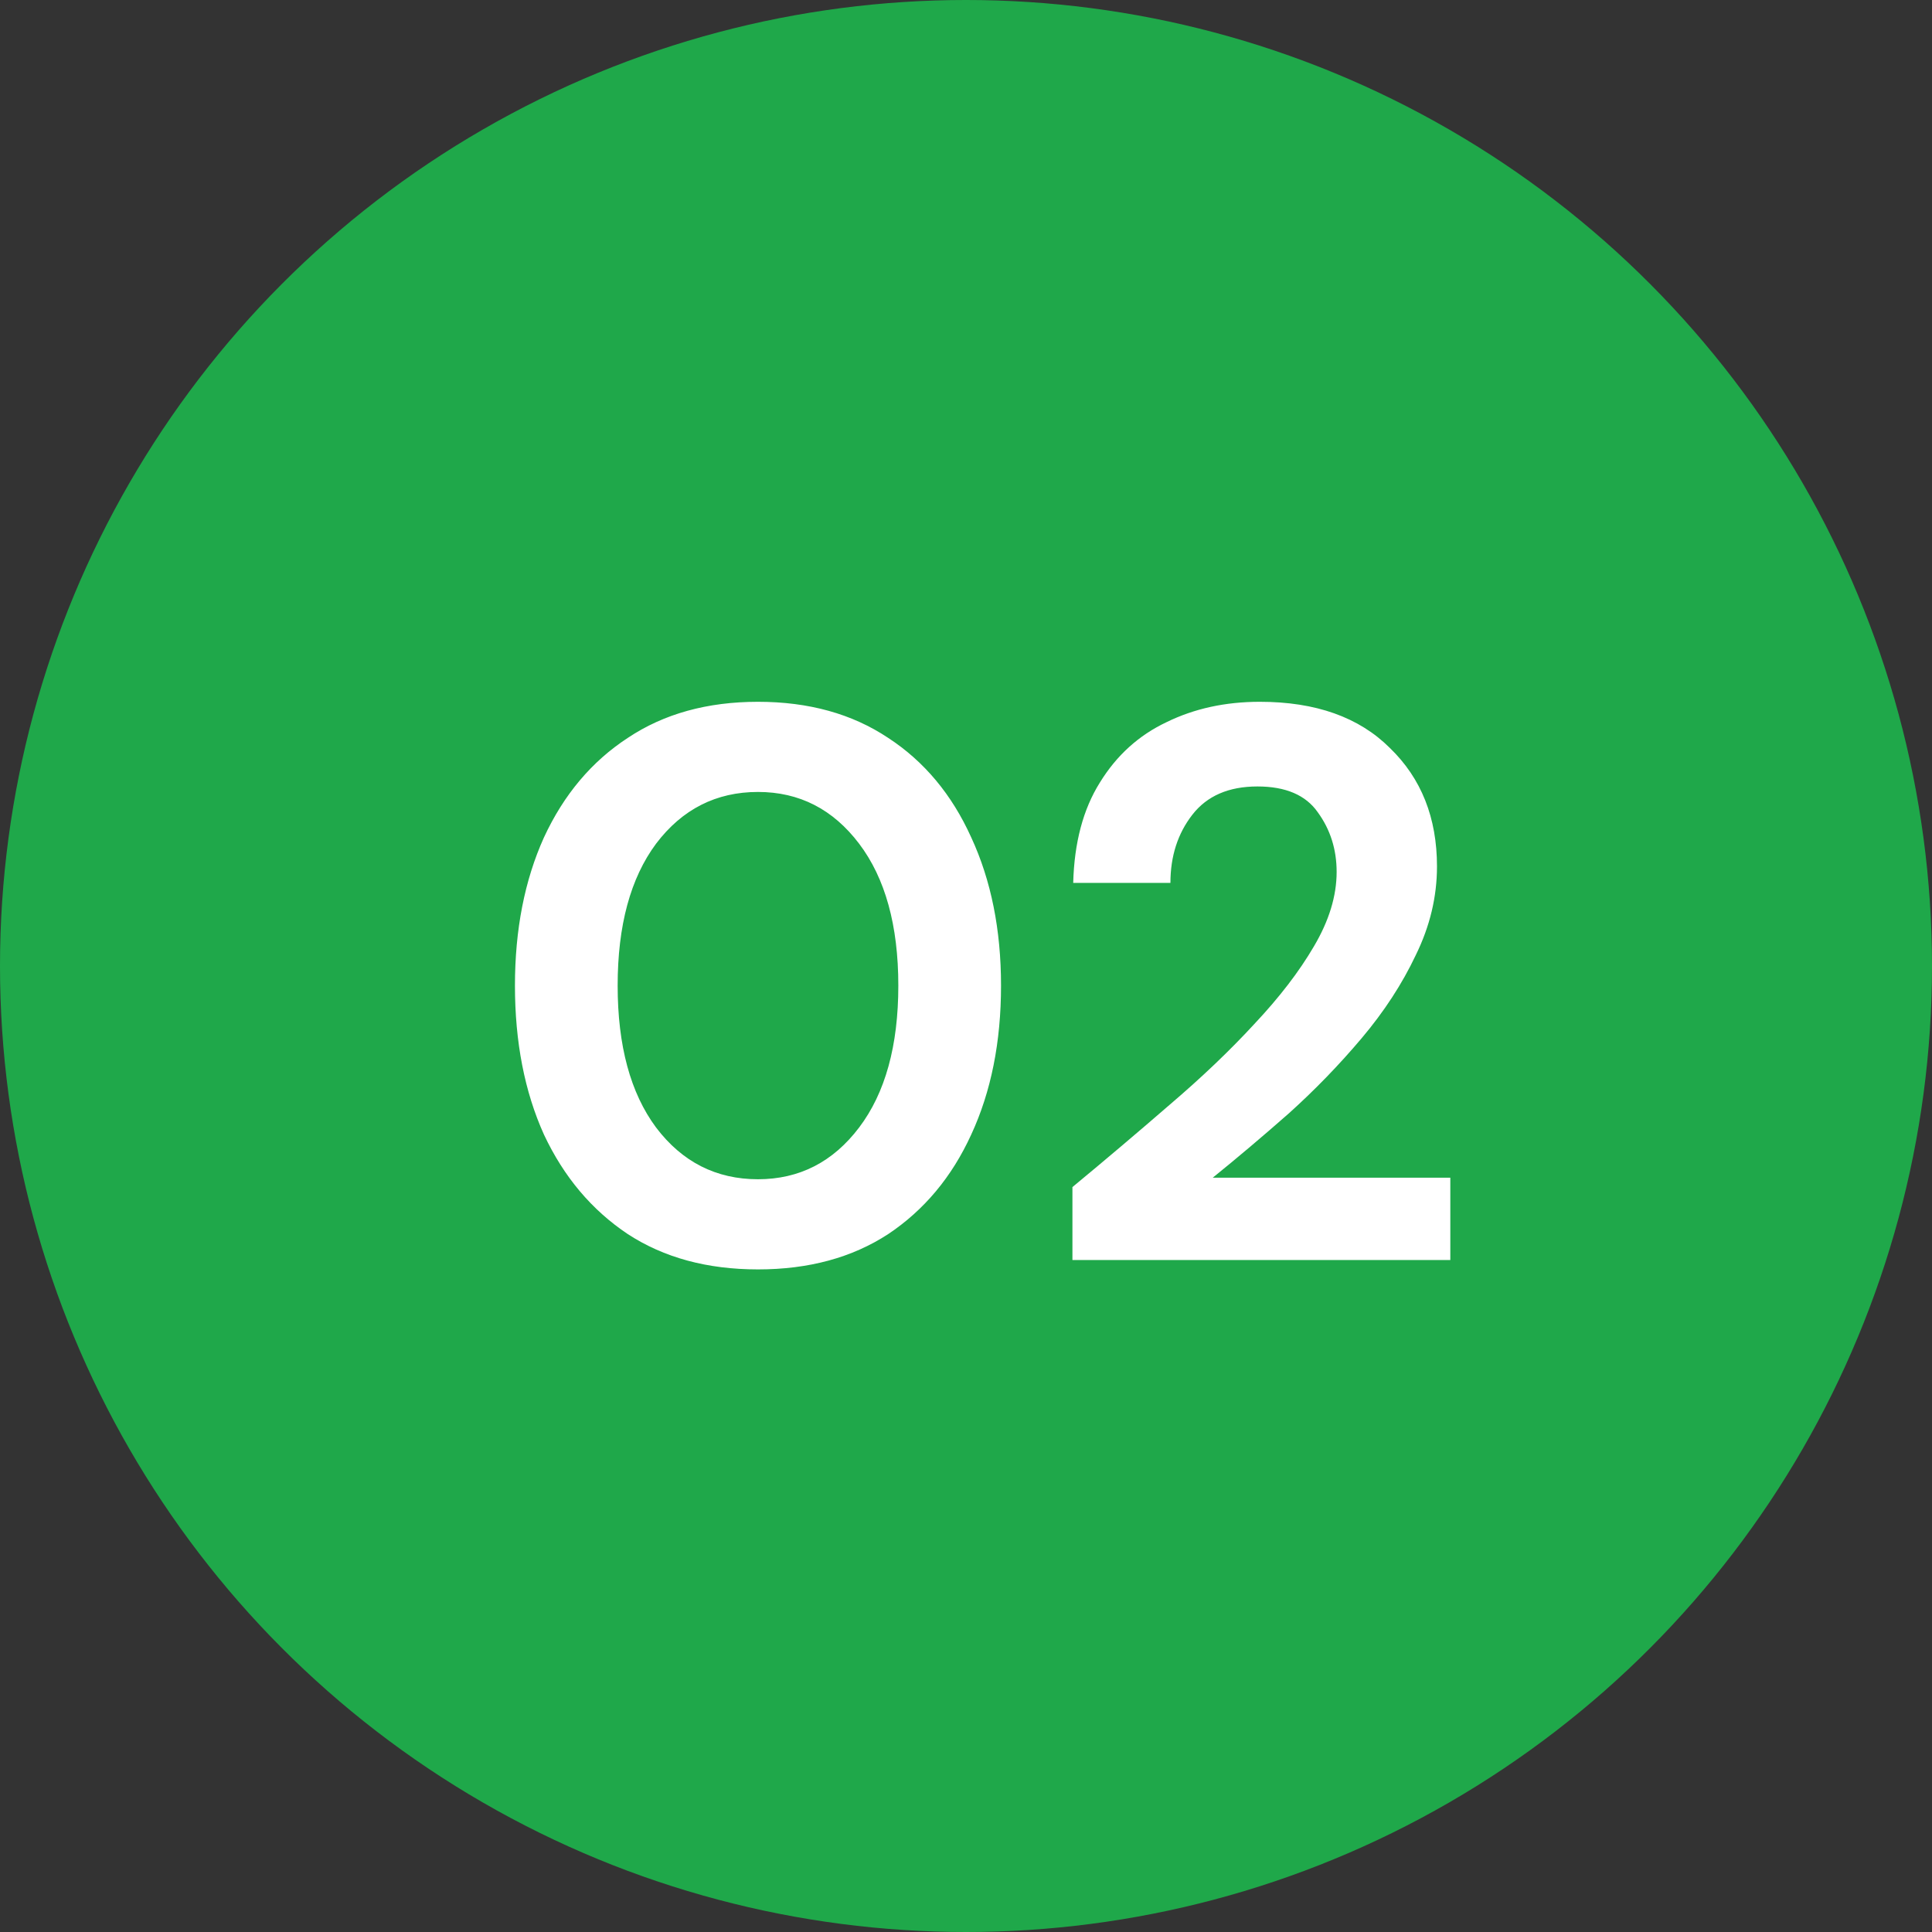
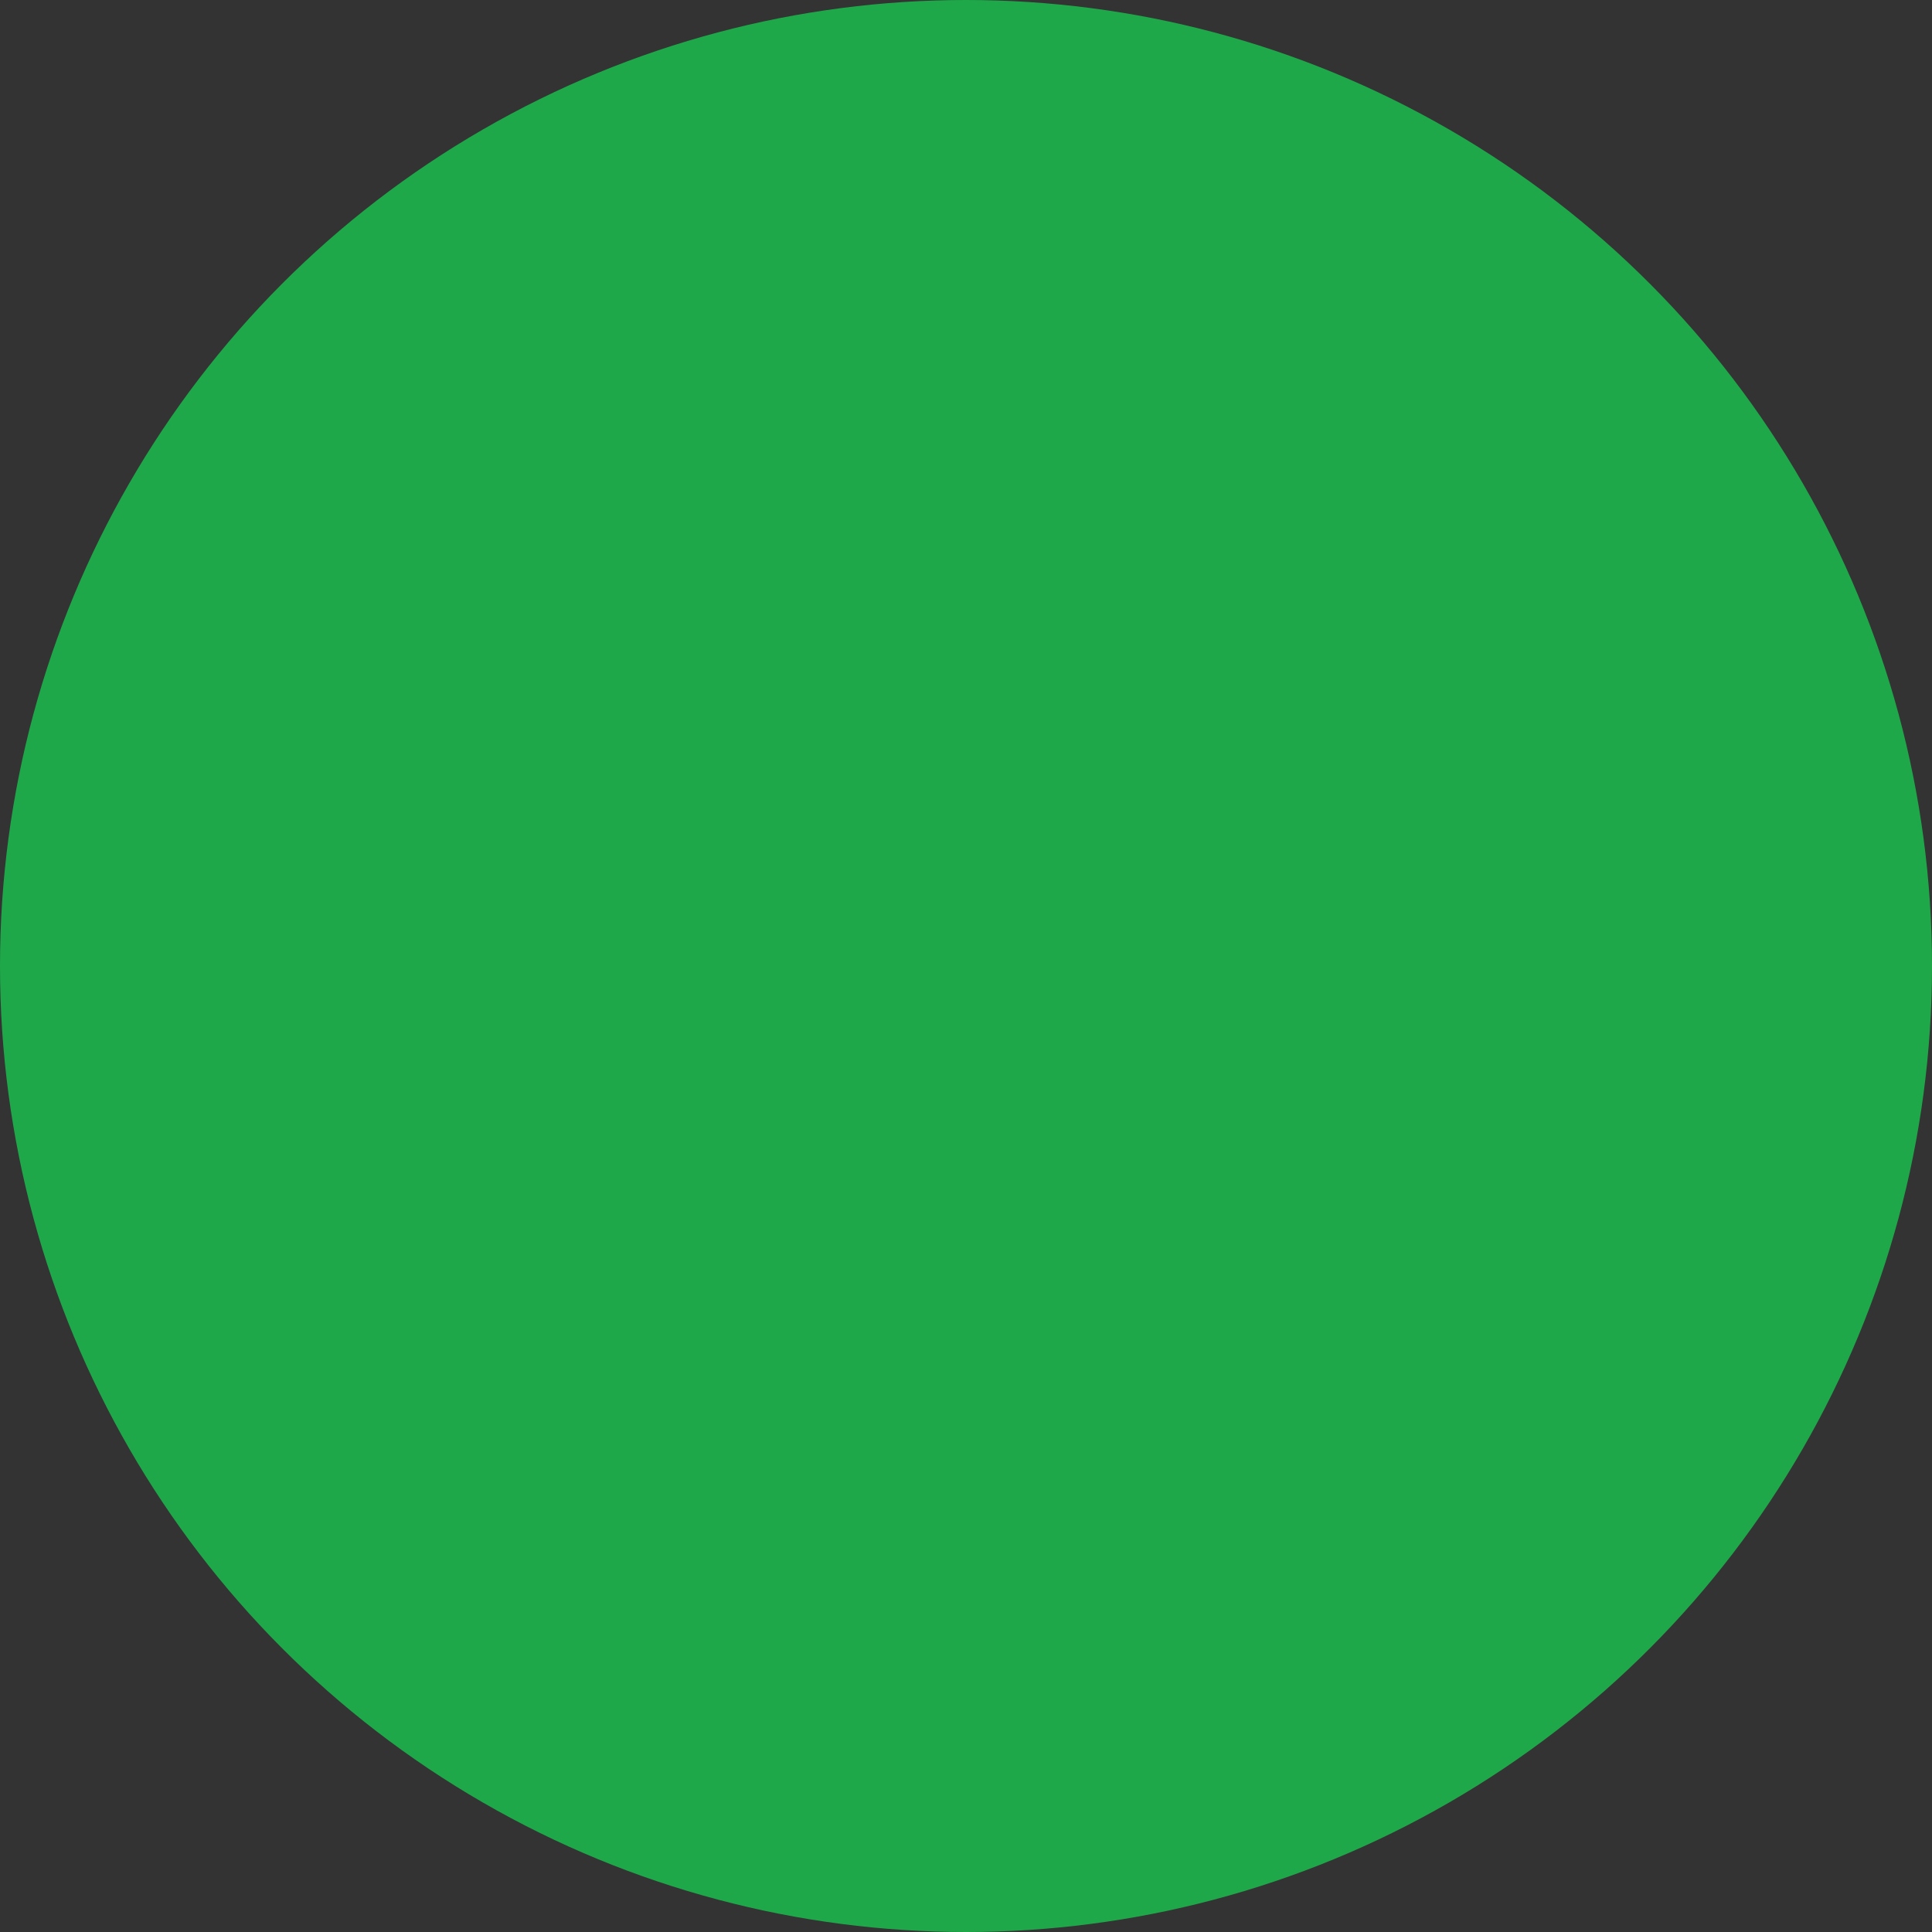
<svg xmlns="http://www.w3.org/2000/svg" width="69" height="69" viewBox="0 0 69 69" fill="none">
  <rect x="0" y="0" width="69" height="69" fill="#333333" stroke="none" />
  <circle cx="34.5" cy="34.5" r="34.5" fill="#1FA84A" />
-   <path d="M27.071 45.336C25.26 45.336 23.711 44.916 22.423 44.076C21.135 43.217 20.136 42.032 19.427 40.52C18.736 38.989 18.391 37.216 18.391 35.2C18.391 33.203 18.736 31.439 19.427 29.908C20.136 28.377 21.135 27.192 22.423 26.352C23.711 25.493 25.26 25.064 27.071 25.064C28.881 25.064 30.431 25.493 31.719 26.352C33.007 27.192 33.996 28.377 34.687 29.908C35.396 31.439 35.751 33.203 35.751 35.2C35.751 37.216 35.396 38.989 34.687 40.52C33.996 42.032 33.007 43.217 31.719 44.076C30.431 44.916 28.881 45.336 27.071 45.336ZM27.071 42.116C28.546 42.116 29.75 41.5 30.683 40.268C31.616 39.036 32.083 37.347 32.083 35.2C32.083 33.053 31.616 31.364 30.683 30.132C29.75 28.9 28.546 28.284 27.071 28.284C25.578 28.284 24.364 28.9 23.431 30.132C22.516 31.364 22.059 33.053 22.059 35.2C22.059 37.347 22.516 39.036 23.431 40.268C24.364 41.5 25.578 42.116 27.071 42.116ZM38.301 45V42.396C39.496 41.407 40.653 40.427 41.773 39.456C42.912 38.485 43.92 37.524 44.797 36.572C45.693 35.62 46.402 34.696 46.925 33.8C47.466 32.885 47.737 31.999 47.737 31.14C47.737 30.337 47.513 29.628 47.065 29.012C46.636 28.396 45.917 28.088 44.909 28.088C43.882 28.088 43.108 28.424 42.585 29.096C42.062 29.768 41.801 30.58 41.801 31.532H38.329C38.366 30.095 38.684 28.9 39.281 27.948C39.878 26.977 40.672 26.259 41.661 25.792C42.65 25.307 43.761 25.064 44.993 25.064C46.99 25.064 48.54 25.615 49.641 26.716C50.761 27.799 51.321 29.208 51.321 30.944C51.321 32.027 51.069 33.081 50.565 34.108C50.08 35.135 49.436 36.124 48.633 37.076C47.83 38.028 46.962 38.924 46.029 39.764C45.096 40.585 44.19 41.351 43.313 42.06H51.797V45H38.301Z" fill="white" />
</svg>